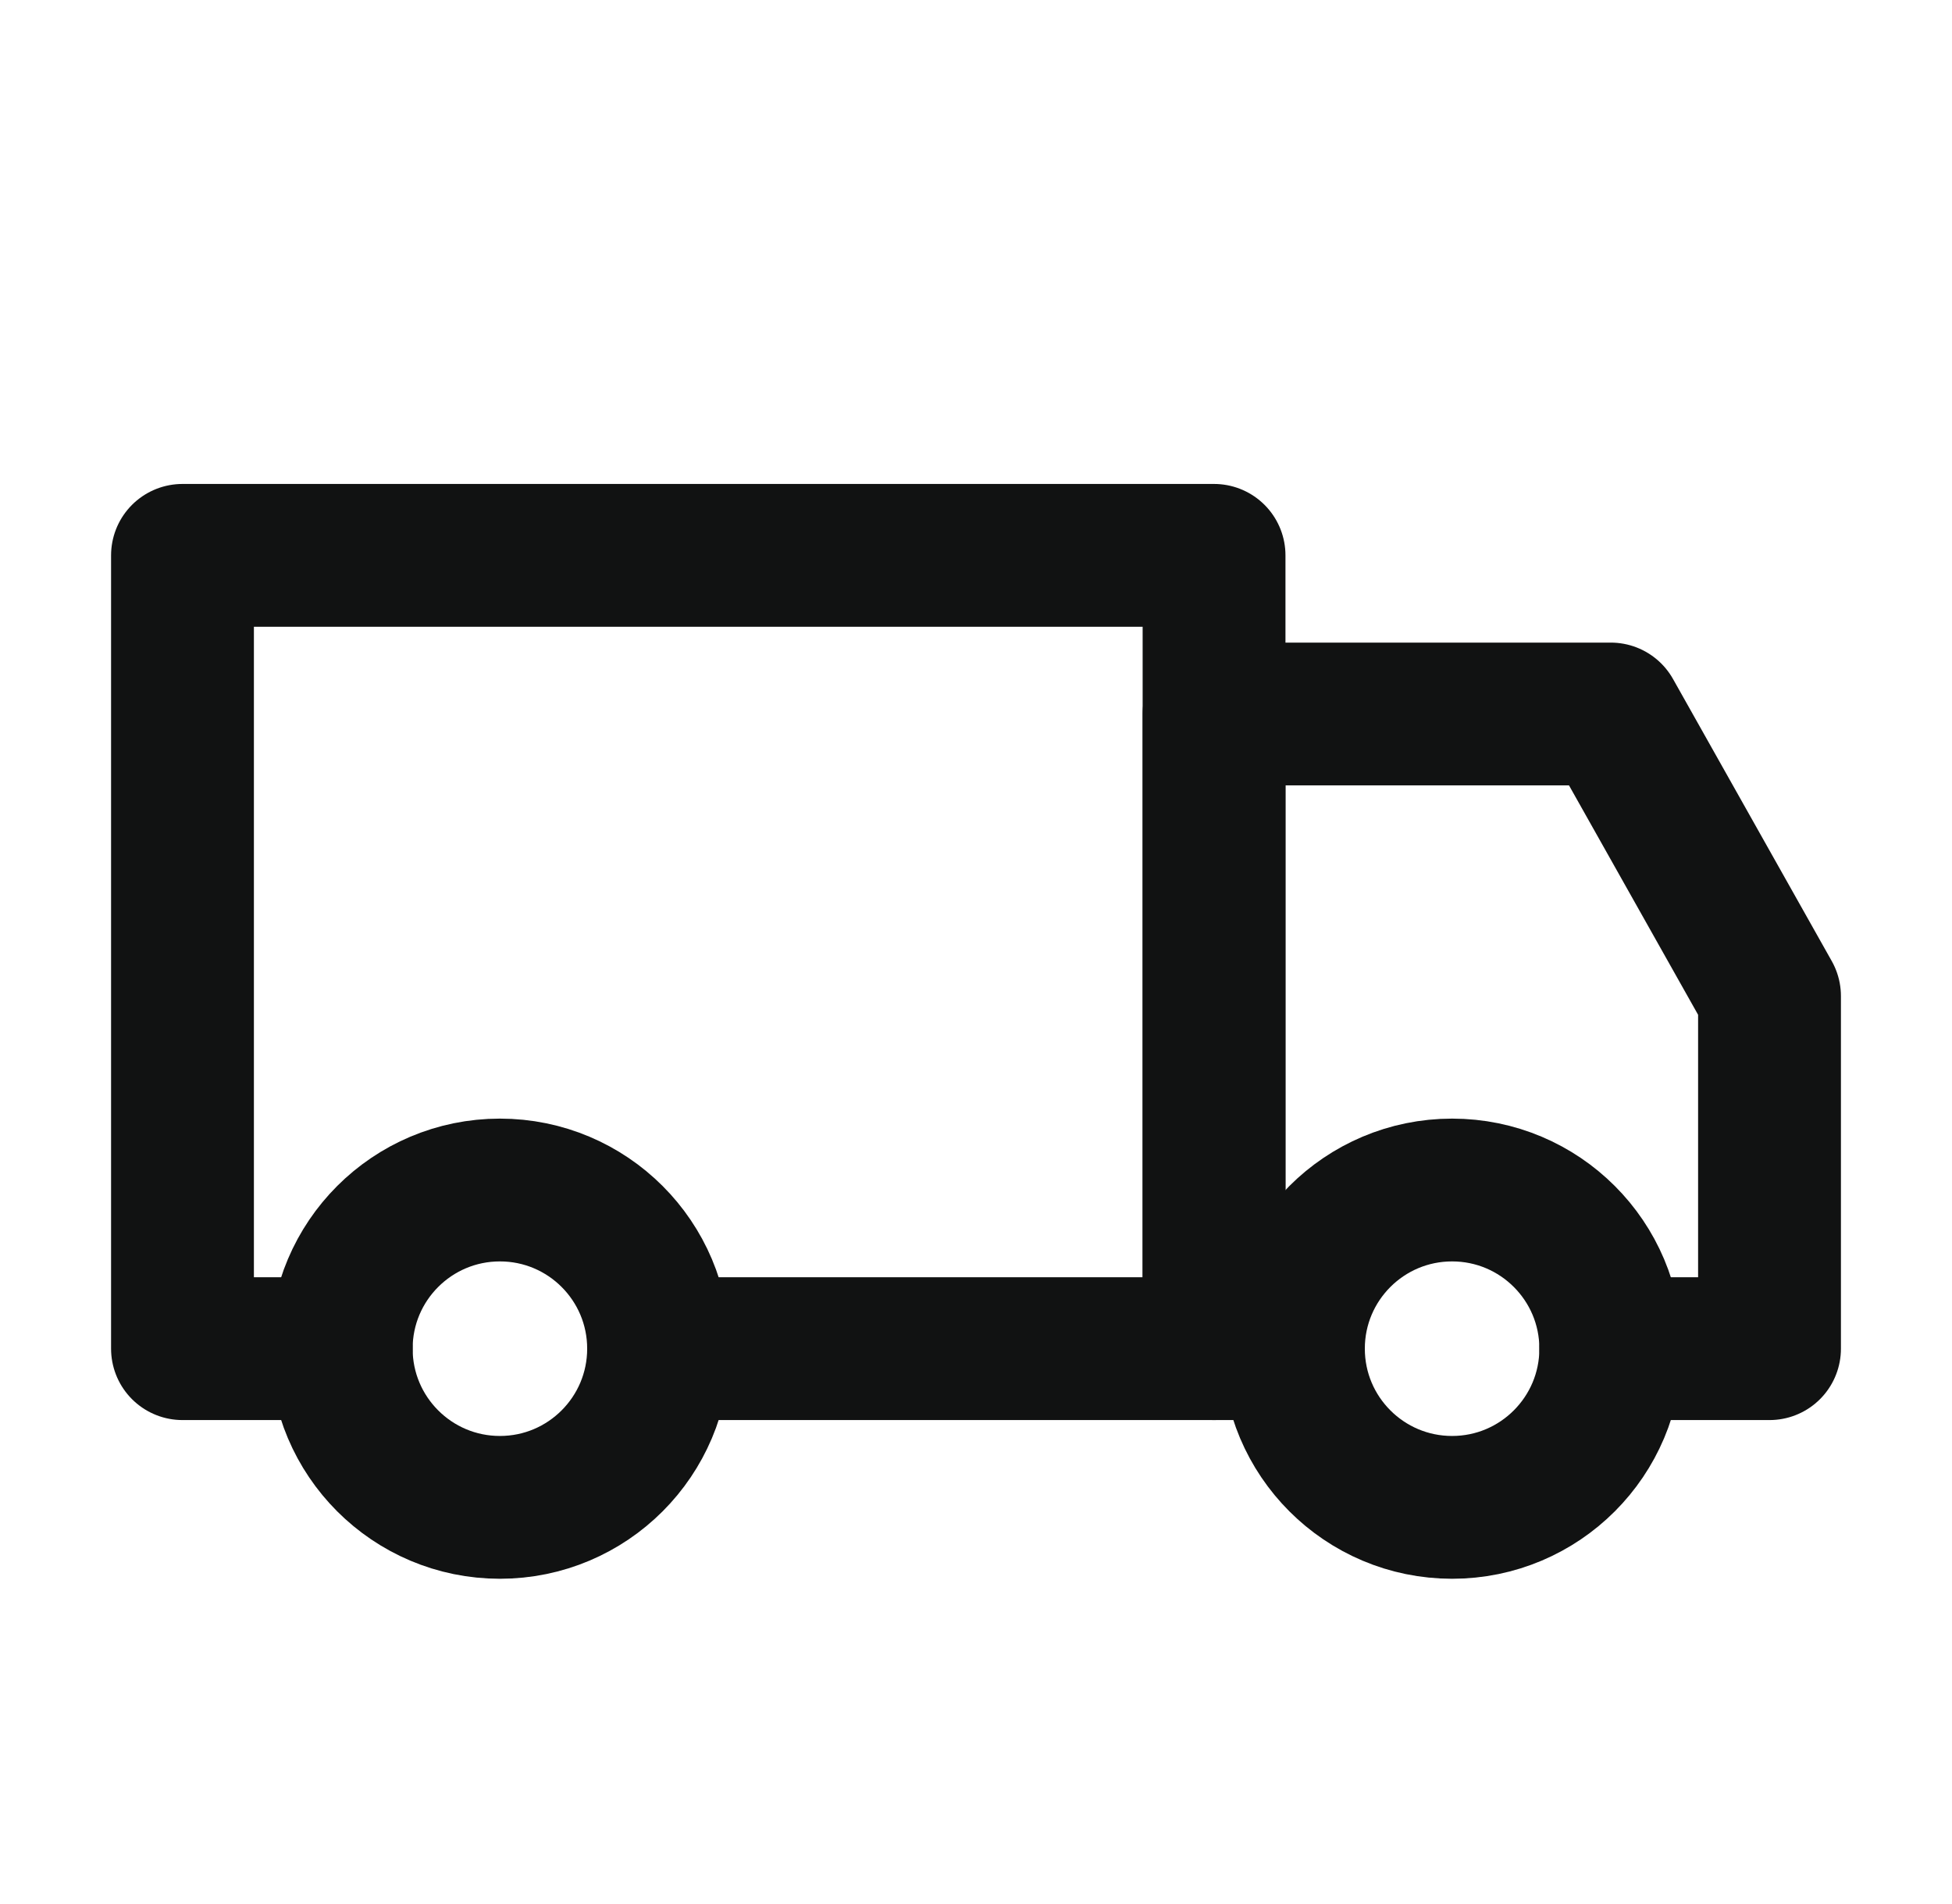
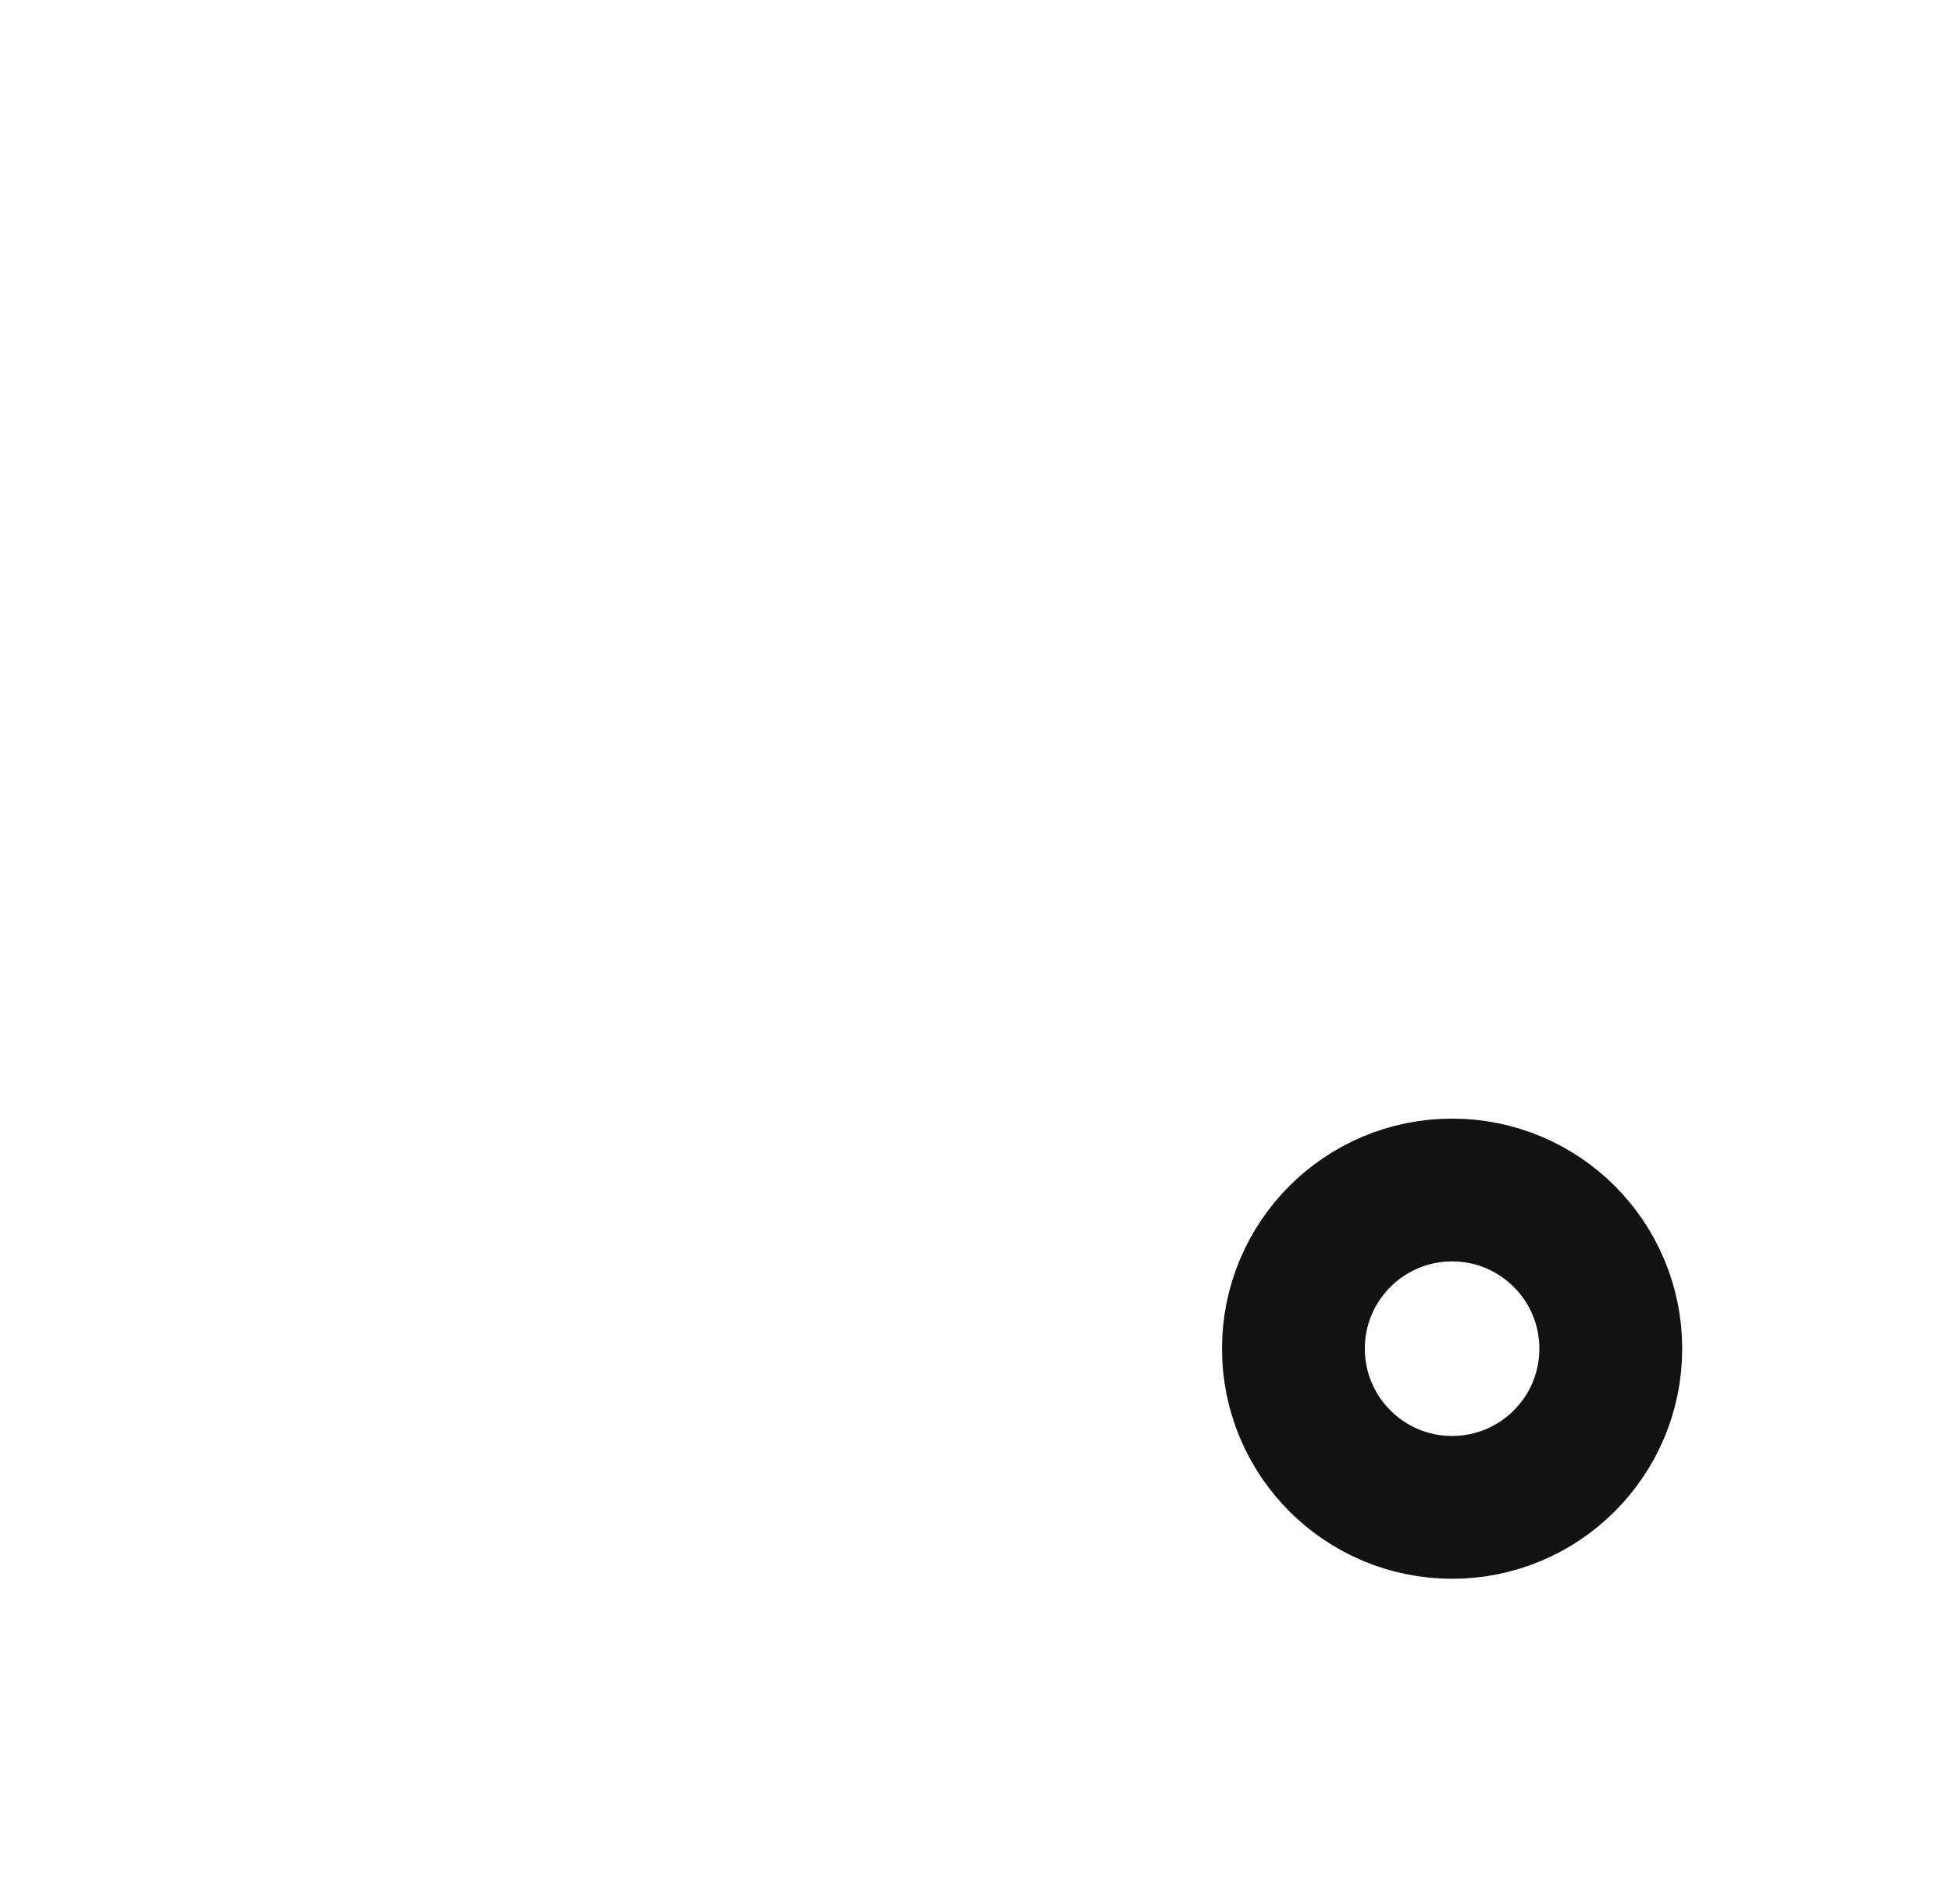
<svg xmlns="http://www.w3.org/2000/svg" fill="none" viewBox="0 0 41 40" height="40" width="41">
-   <path stroke-linejoin="round" stroke-linecap="round" stroke-width="3" stroke="#111212" d="M7.167 28.333H3.833V11.667H25.5V28.333H13.833" />
-   <path stroke-linejoin="round" stroke-linecap="round" stroke-width="3" stroke="#111212" d="M33.833 28.333H37.167V20.926L33.833 15H25.5V28.333H27.167" />
-   <path stroke-linejoin="round" stroke-linecap="round" stroke-width="3" stroke="#111212" d="M10.5 31.667C12.341 31.667 13.833 30.174 13.833 28.333C13.833 26.492 12.341 25 10.5 25C8.659 25 7.167 26.492 7.167 28.333C7.167 30.174 8.659 31.667 10.5 31.667Z" />
  <path stroke-linejoin="round" stroke-linecap="round" stroke-width="3" stroke="#111212" d="M30.5 31.667C32.341 31.667 33.833 30.174 33.833 28.333C33.833 26.492 32.341 25 30.5 25C28.659 25 27.167 26.492 27.167 28.333C27.167 30.174 28.659 31.667 30.5 31.667Z" />
</svg>